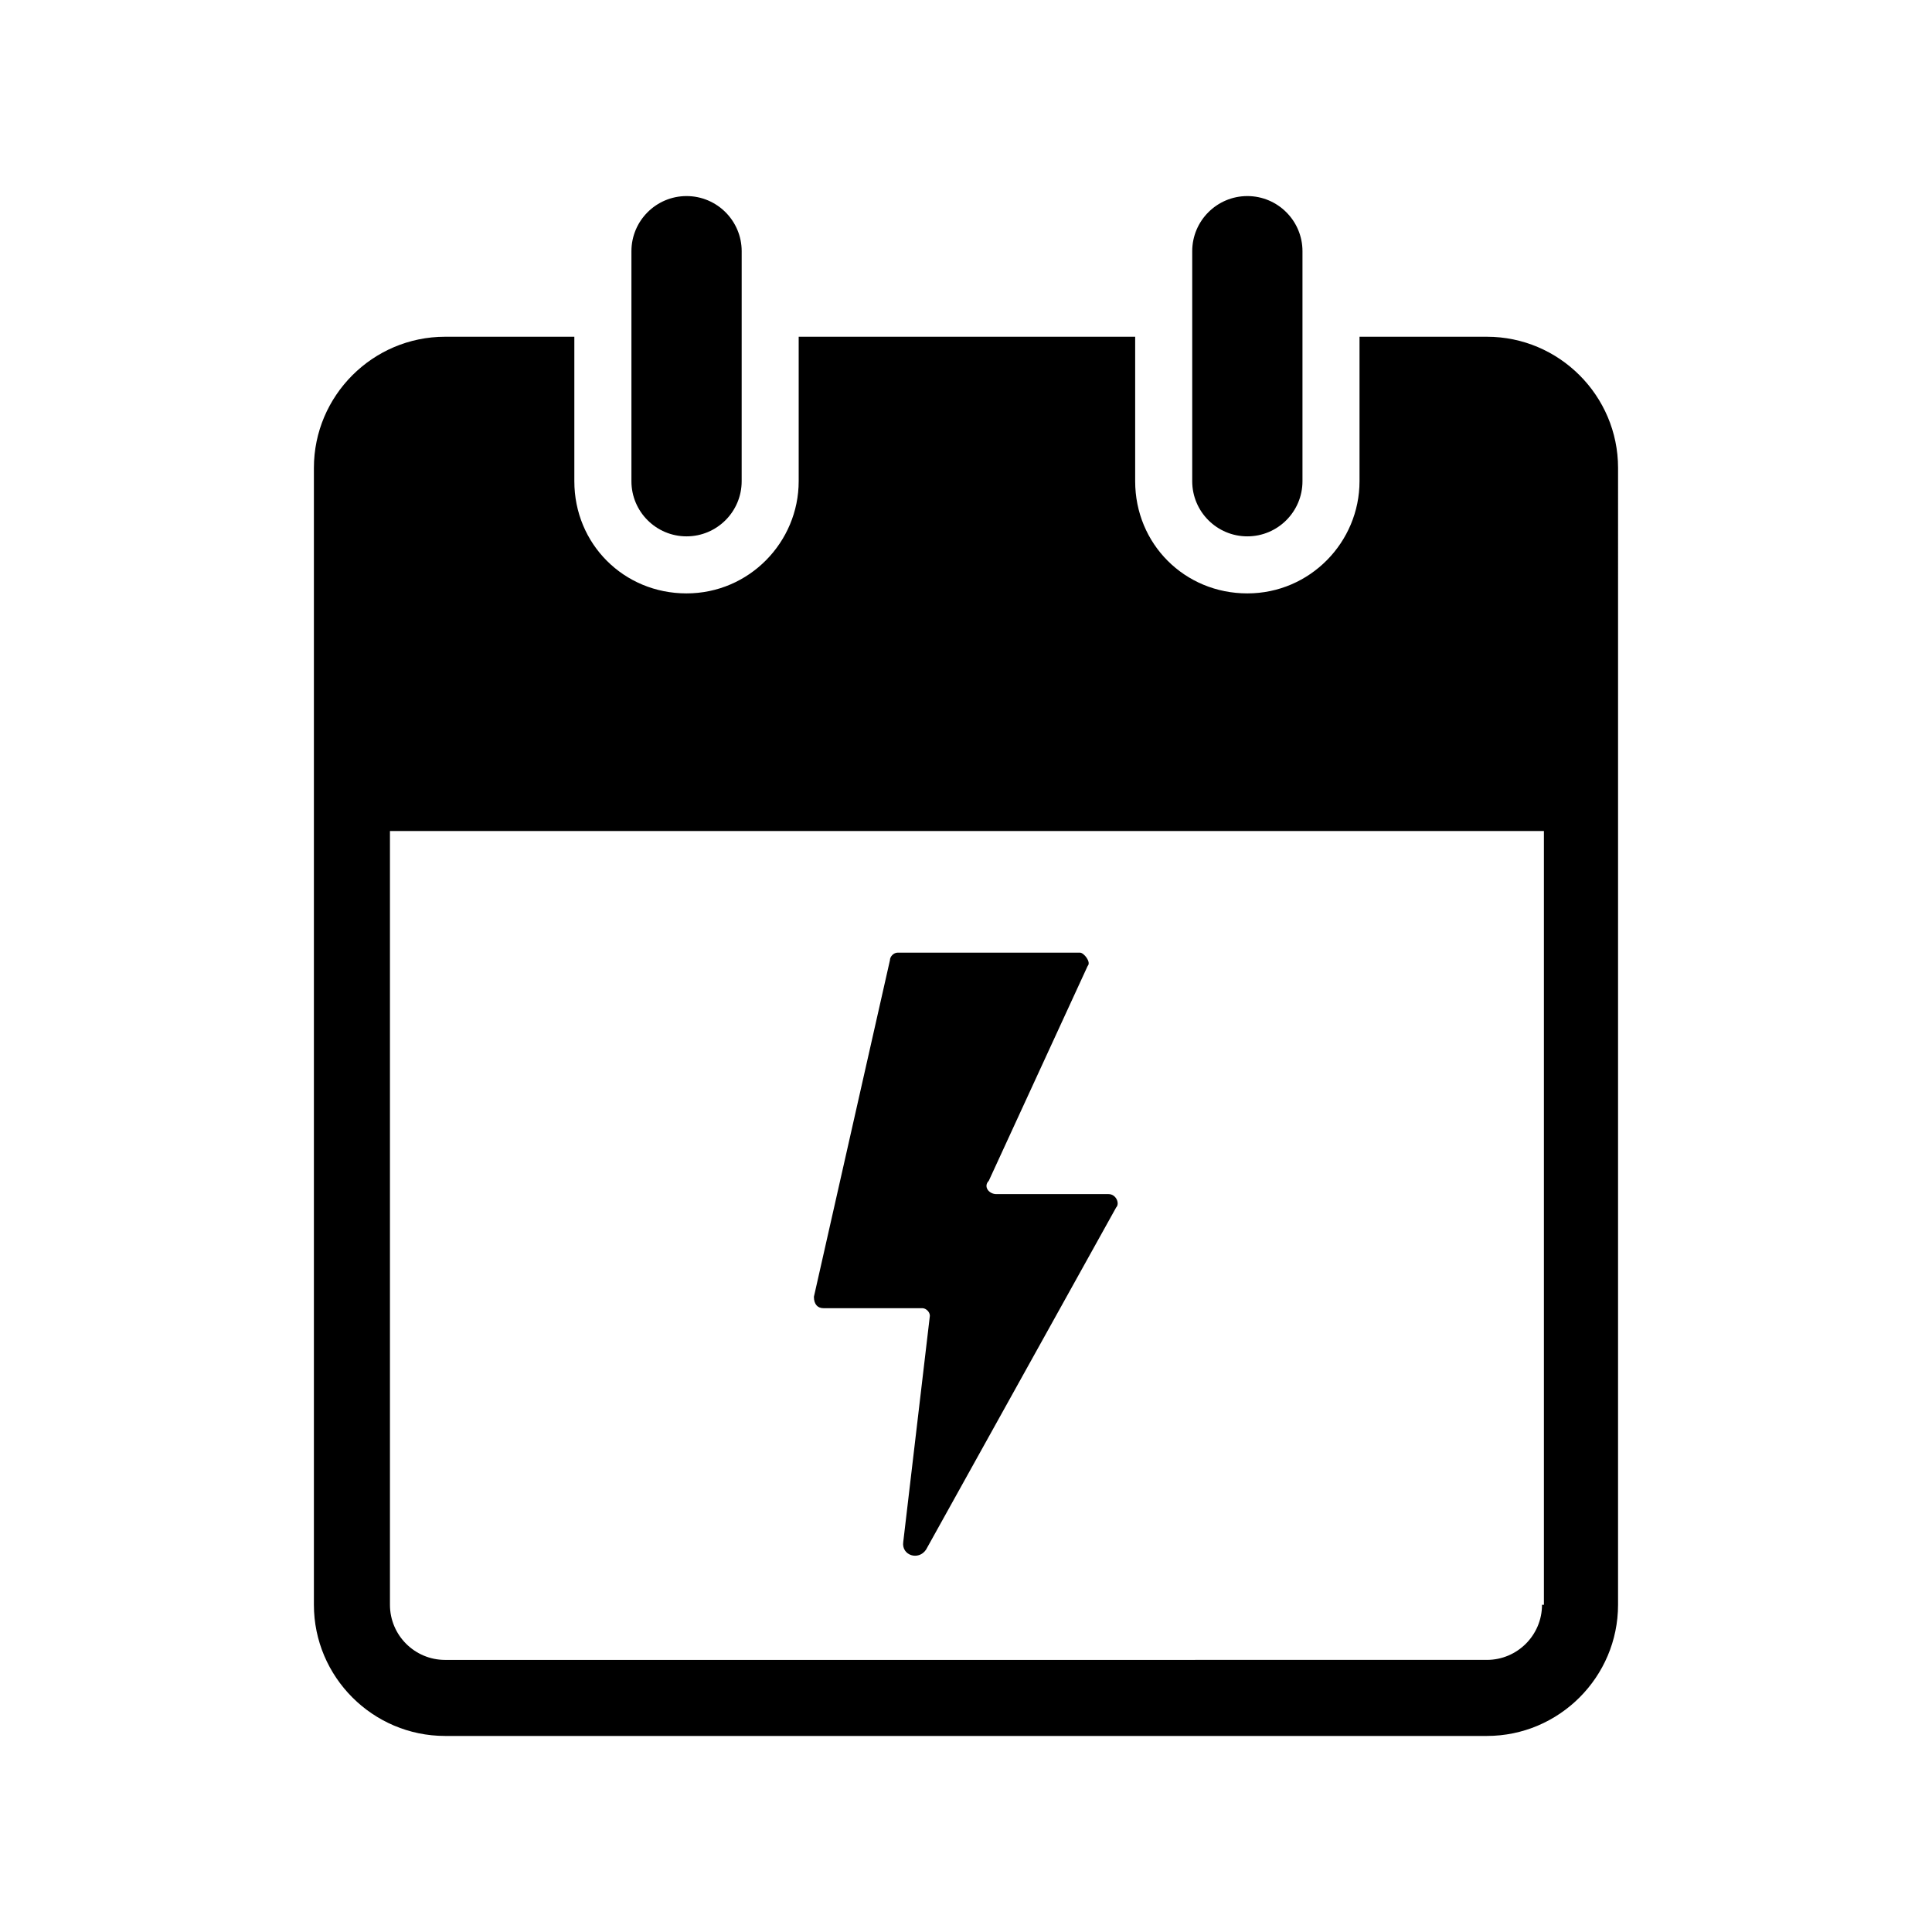
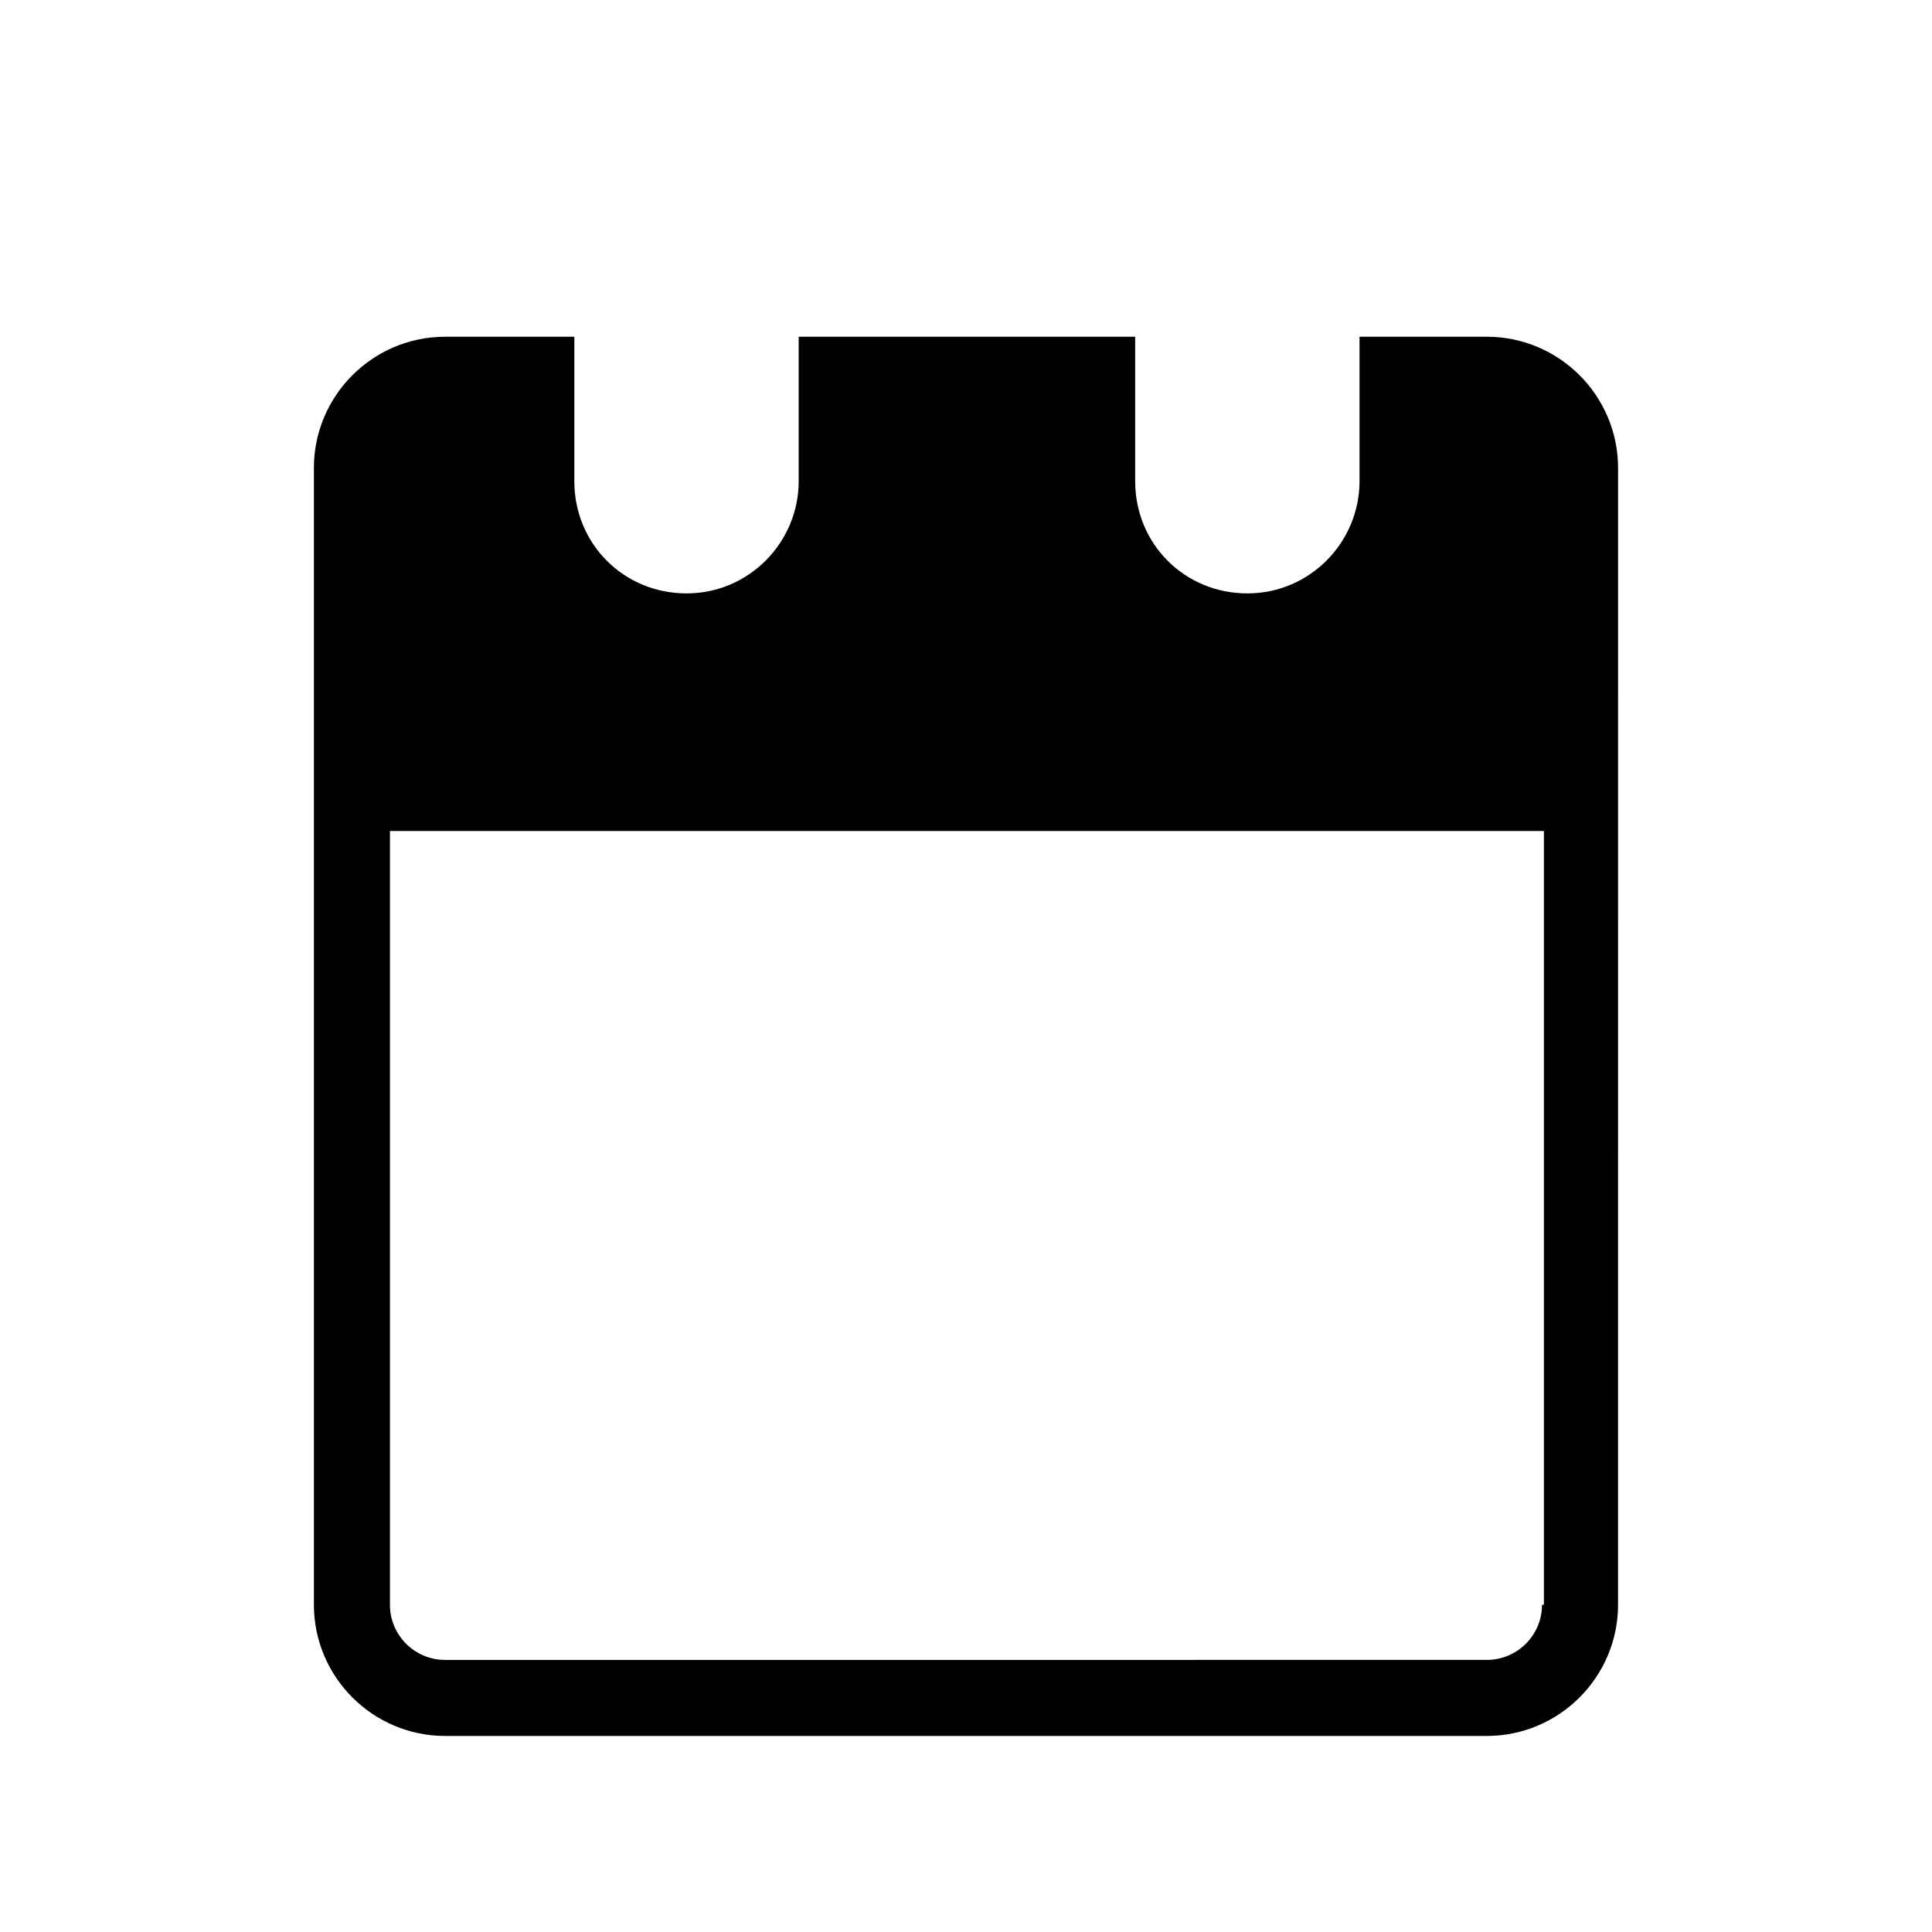
<svg xmlns="http://www.w3.org/2000/svg" fill="#000000" width="800px" height="800px" version="1.1" viewBox="144 144 512 512">
  <g>
    <path d="m538.04 233.24h-33.754v38.289c0 16.121-13.098 29.727-29.727 29.727-16.625 0-29.727-13.098-29.727-29.727v-38.289h-89.172v38.289c0 16.121-13.098 29.727-29.727 29.727-16.625 0-29.727-13.098-29.727-29.727v-38.289h-34.258c-19.145 0-34.762 15.617-34.762 34.762v301.28c0 19.145 15.617 34.762 34.762 34.762h276.09c19.145 0 34.762-15.617 34.762-34.762l0.004-301.28c0-19.145-15.617-34.762-34.762-34.762zm14.609 336.04c0 8.062-6.551 14.609-14.609 14.609l-276.09 0.004c-8.062 0-14.609-6.551-14.609-14.609v-205.05h305.81v205.05z" />
-     <path d="m325.94 286.14c8.062 0 14.609-6.551 14.609-14.609l0.004-60.961c0-8.062-6.551-14.609-14.609-14.609-8.062 0-14.609 6.551-14.609 14.609v60.961c-0.004 8.062 6.547 14.609 14.605 14.609z" />
-     <path d="m474.56 286.14c8.062 0 14.609-6.551 14.609-14.609v-60.961c0-8.062-6.551-14.609-14.609-14.609-8.062 0-14.609 6.551-14.609 14.609v60.961c0 8.062 6.547 14.609 14.609 14.609z" />
-     <path d="m362.21 490.68h26.199c1.008 0 2.016 1.008 2.016 2.016l-7.055 59.953c-0.504 3.527 4.031 5.039 6.047 2.016l50.383-90.688c1.008-1.008 0-3.527-2.016-3.527h-29.727c-2.016 0-3.527-2.016-2.016-3.527l26.199-56.93c1.008-1.008-1.008-3.527-2.016-3.527h-48.367c-1.008 0-2.016 1.008-2.016 2.016l-20.148 89.176c0 2.016 1.008 3.023 2.516 3.023z" />
  </g>
</svg>